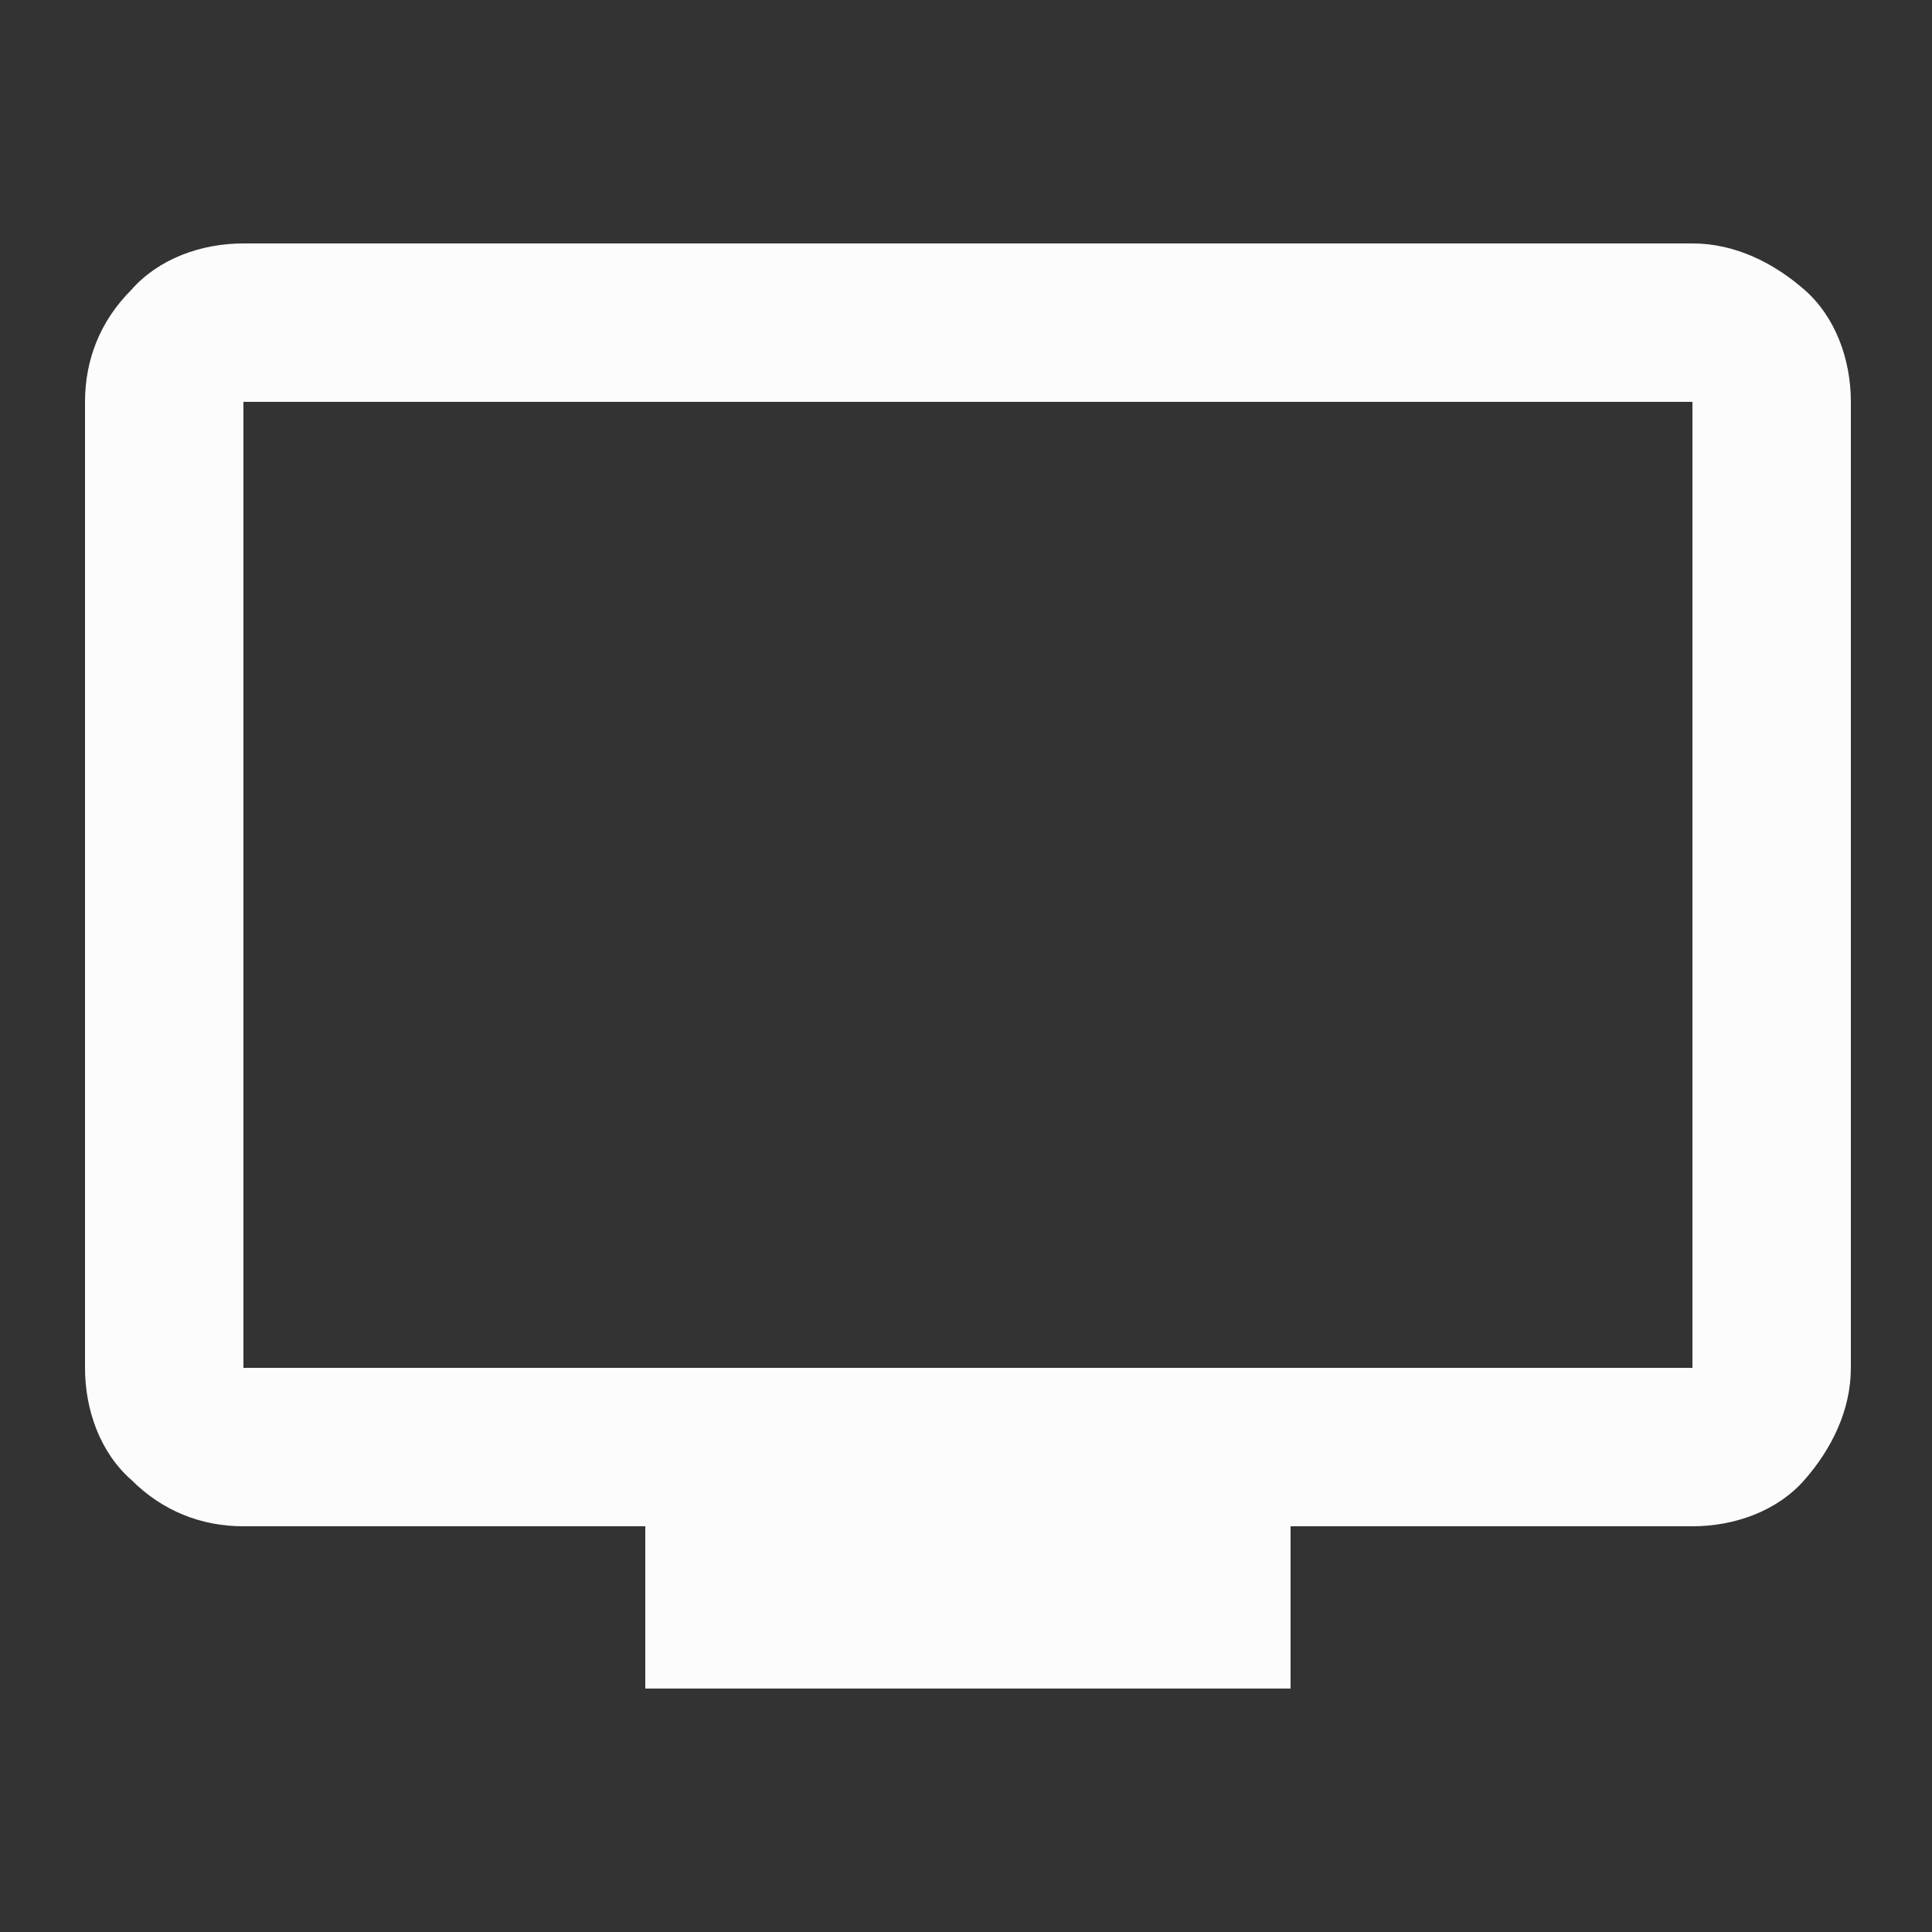
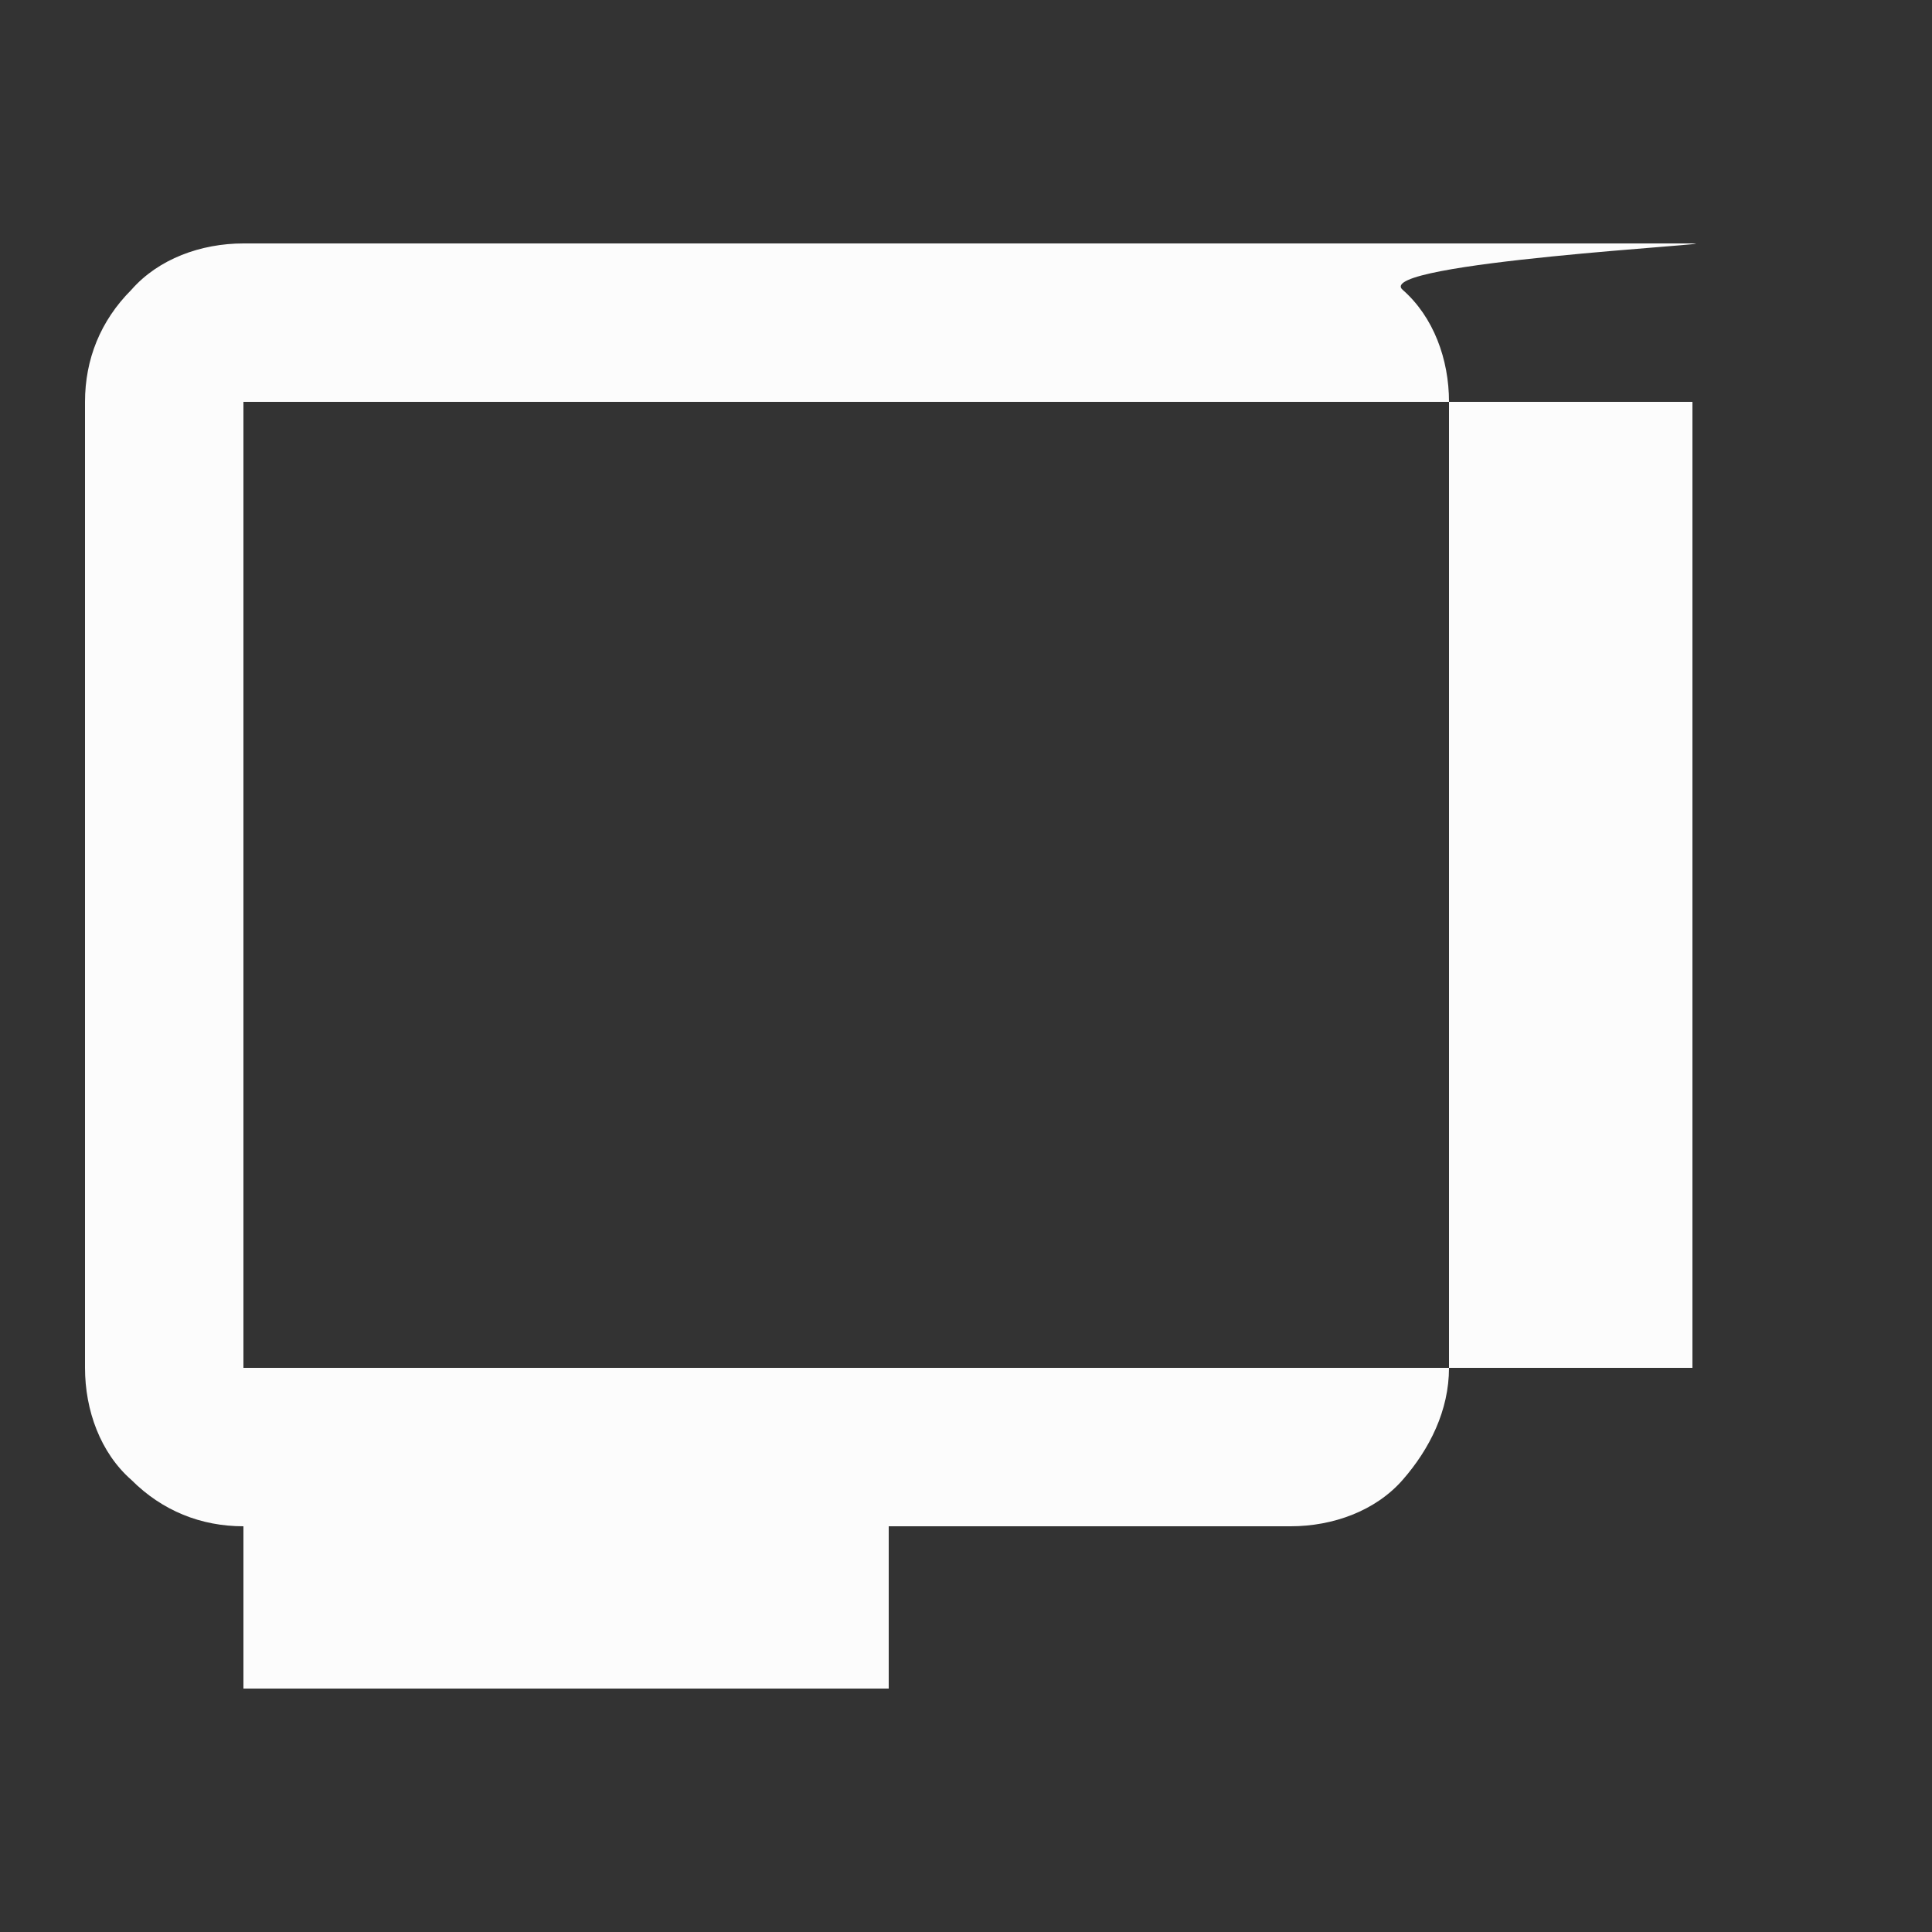
<svg xmlns="http://www.w3.org/2000/svg" id="Слой_1" x="0px" y="0px" viewBox="0 0 50 50" style="enable-background:new 0 0 50 50;" xml:space="preserve">
  <rect x="0" y="0" width="50" height="50" fill="#333333" stroke="none" />
  <style type="text/css"> .st0{fill:#FCFCFC;} </style>
-   <path class="st0" d="M43.8,35.4H6.3v-25h37.5 M43.8,6.3H6.3c-1.1,0-2.2,0.4-2.9,1.2c-0.8,0.8-1.2,1.8-1.2,2.9v25 c0,1.1,0.4,2.2,1.2,2.9c0.8,0.8,1.8,1.2,2.9,1.2h10.4v4.2h16.7v-4.2h10.4c1.1,0,2.2-0.4,2.9-1.2s1.2-1.8,1.2-2.9v-25 c0-1.1-0.4-2.2-1.2-2.9S44.9,6.3,43.8,6.3z" />
+   <path class="st0" d="M43.8,35.4H6.3v-25h37.5 M43.8,6.3H6.3c-1.1,0-2.2,0.4-2.9,1.2c-0.8,0.8-1.2,1.8-1.2,2.9v25 c0,1.1,0.4,2.2,1.2,2.9c0.8,0.8,1.8,1.2,2.9,1.2v4.2h16.7v-4.2h10.4c1.1,0,2.2-0.4,2.9-1.2s1.2-1.8,1.2-2.9v-25 c0-1.1-0.4-2.2-1.2-2.9S44.9,6.3,43.8,6.3z" />
</svg>